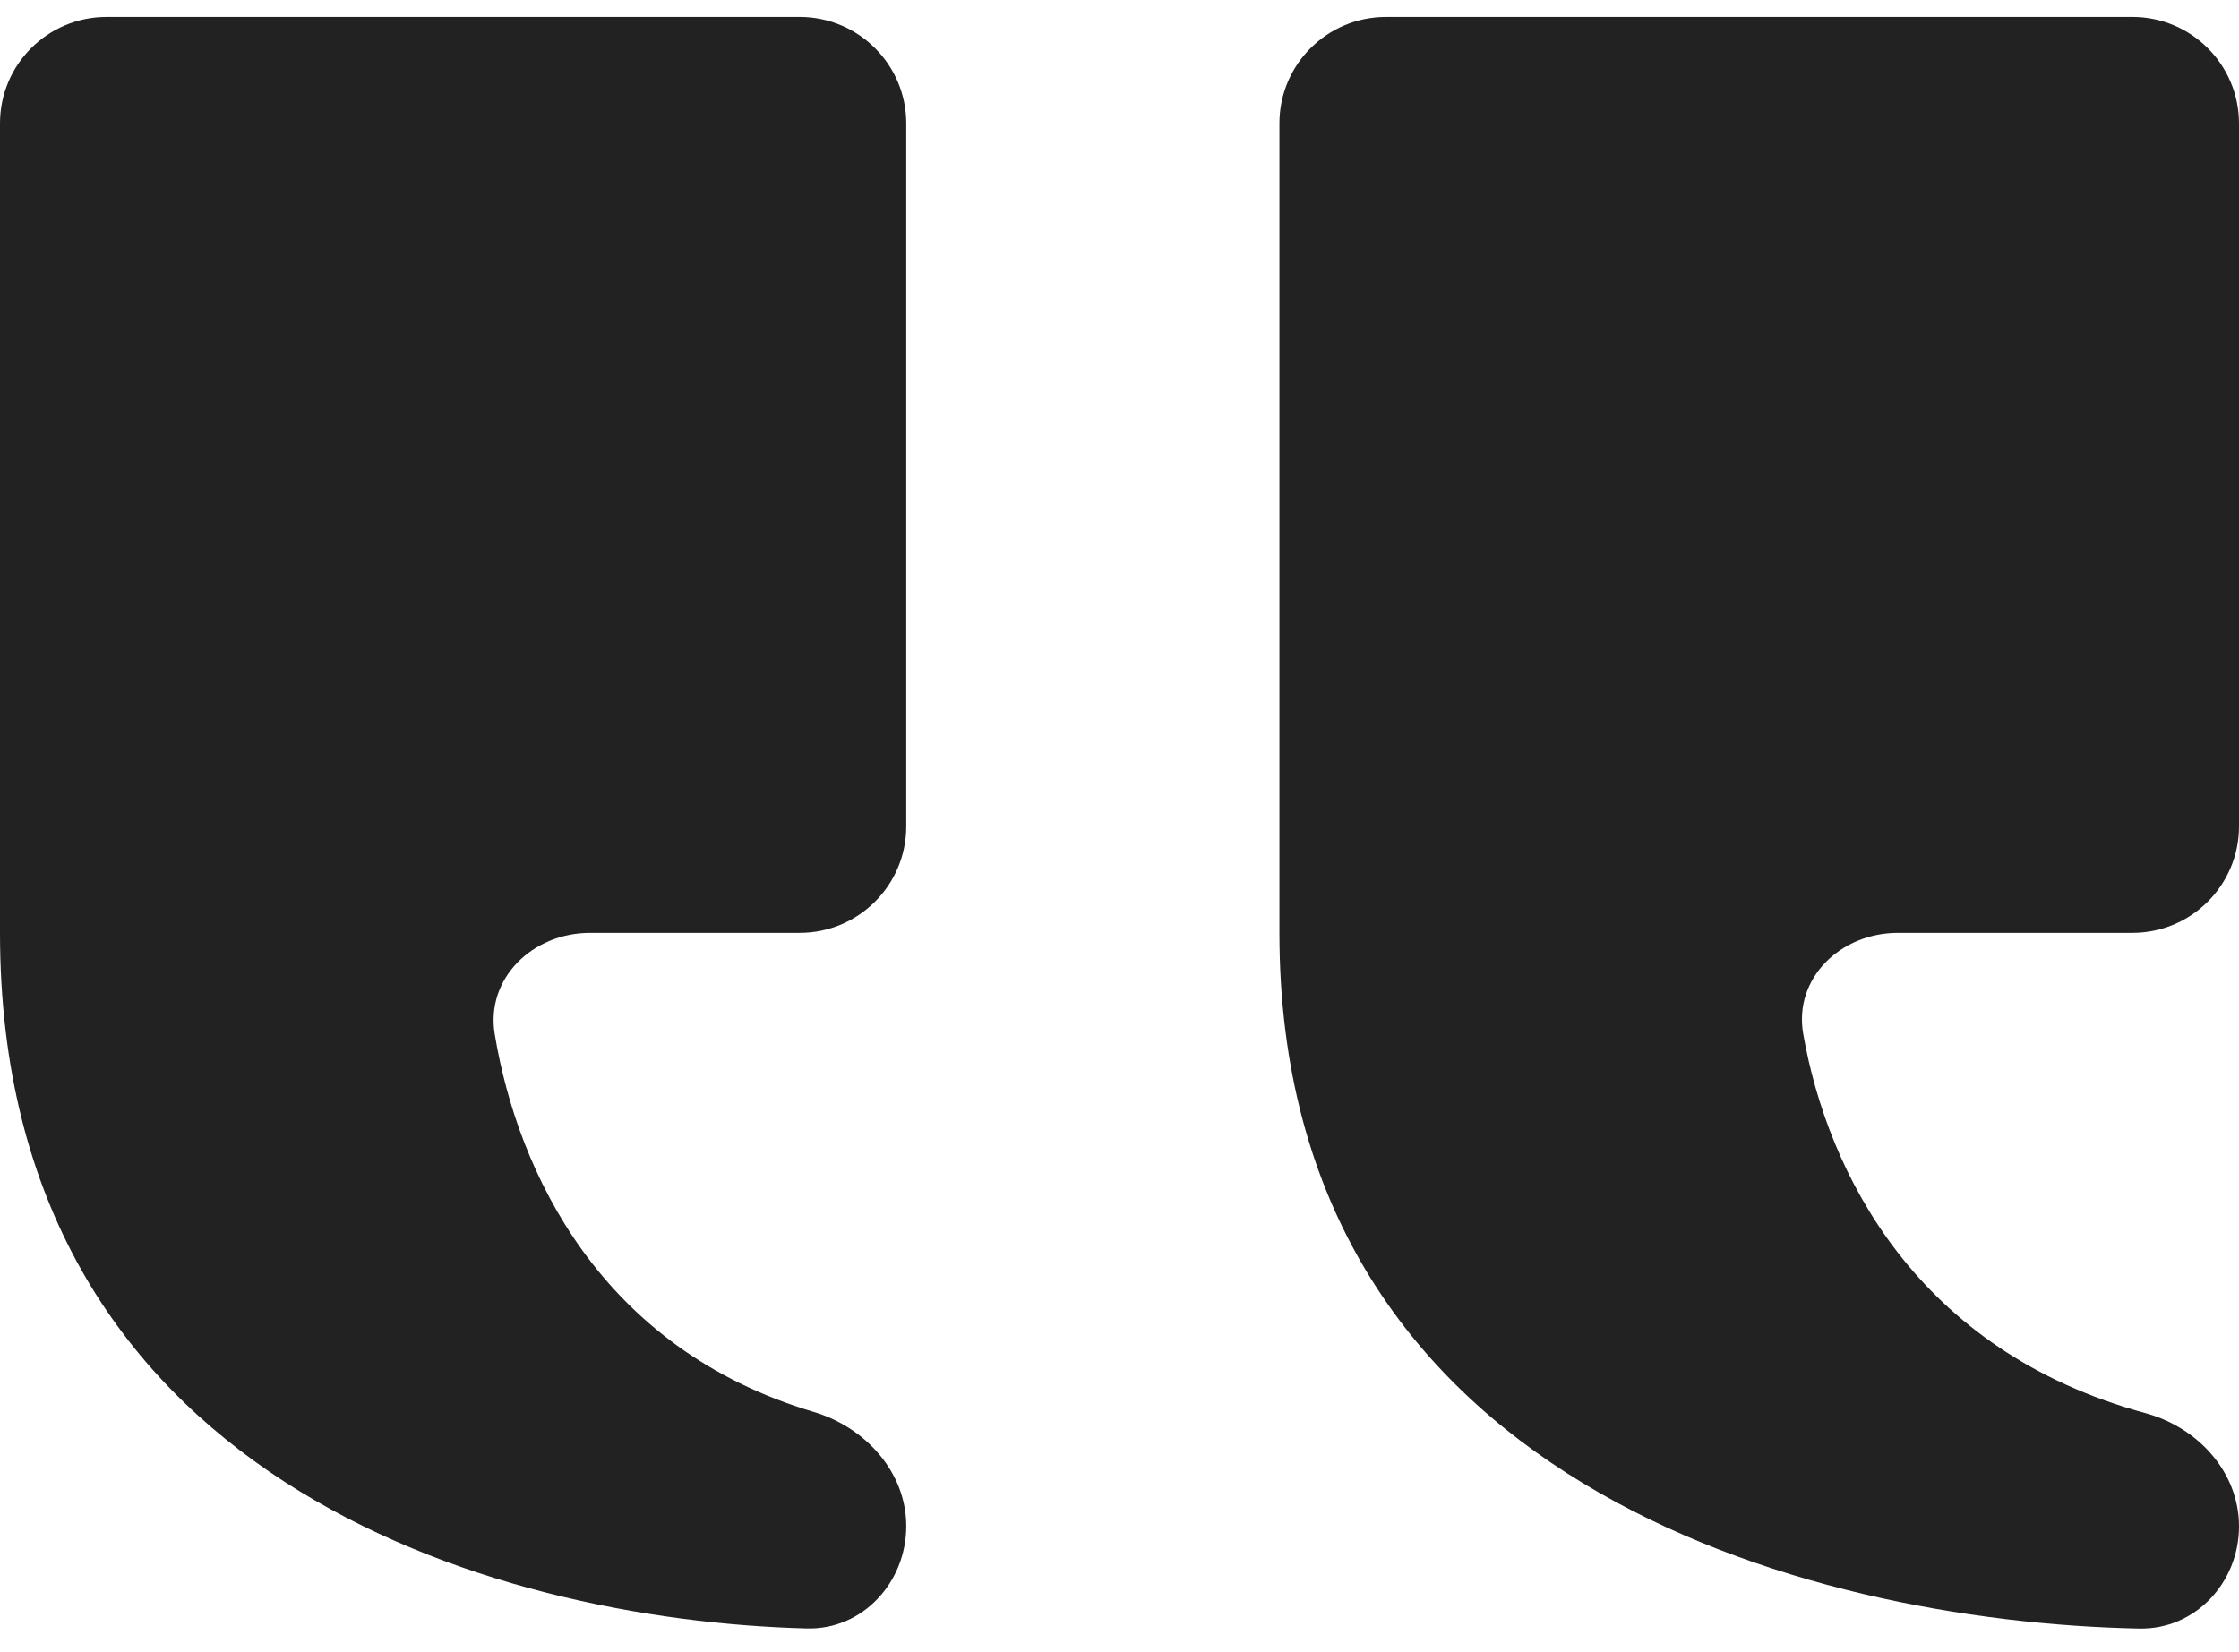
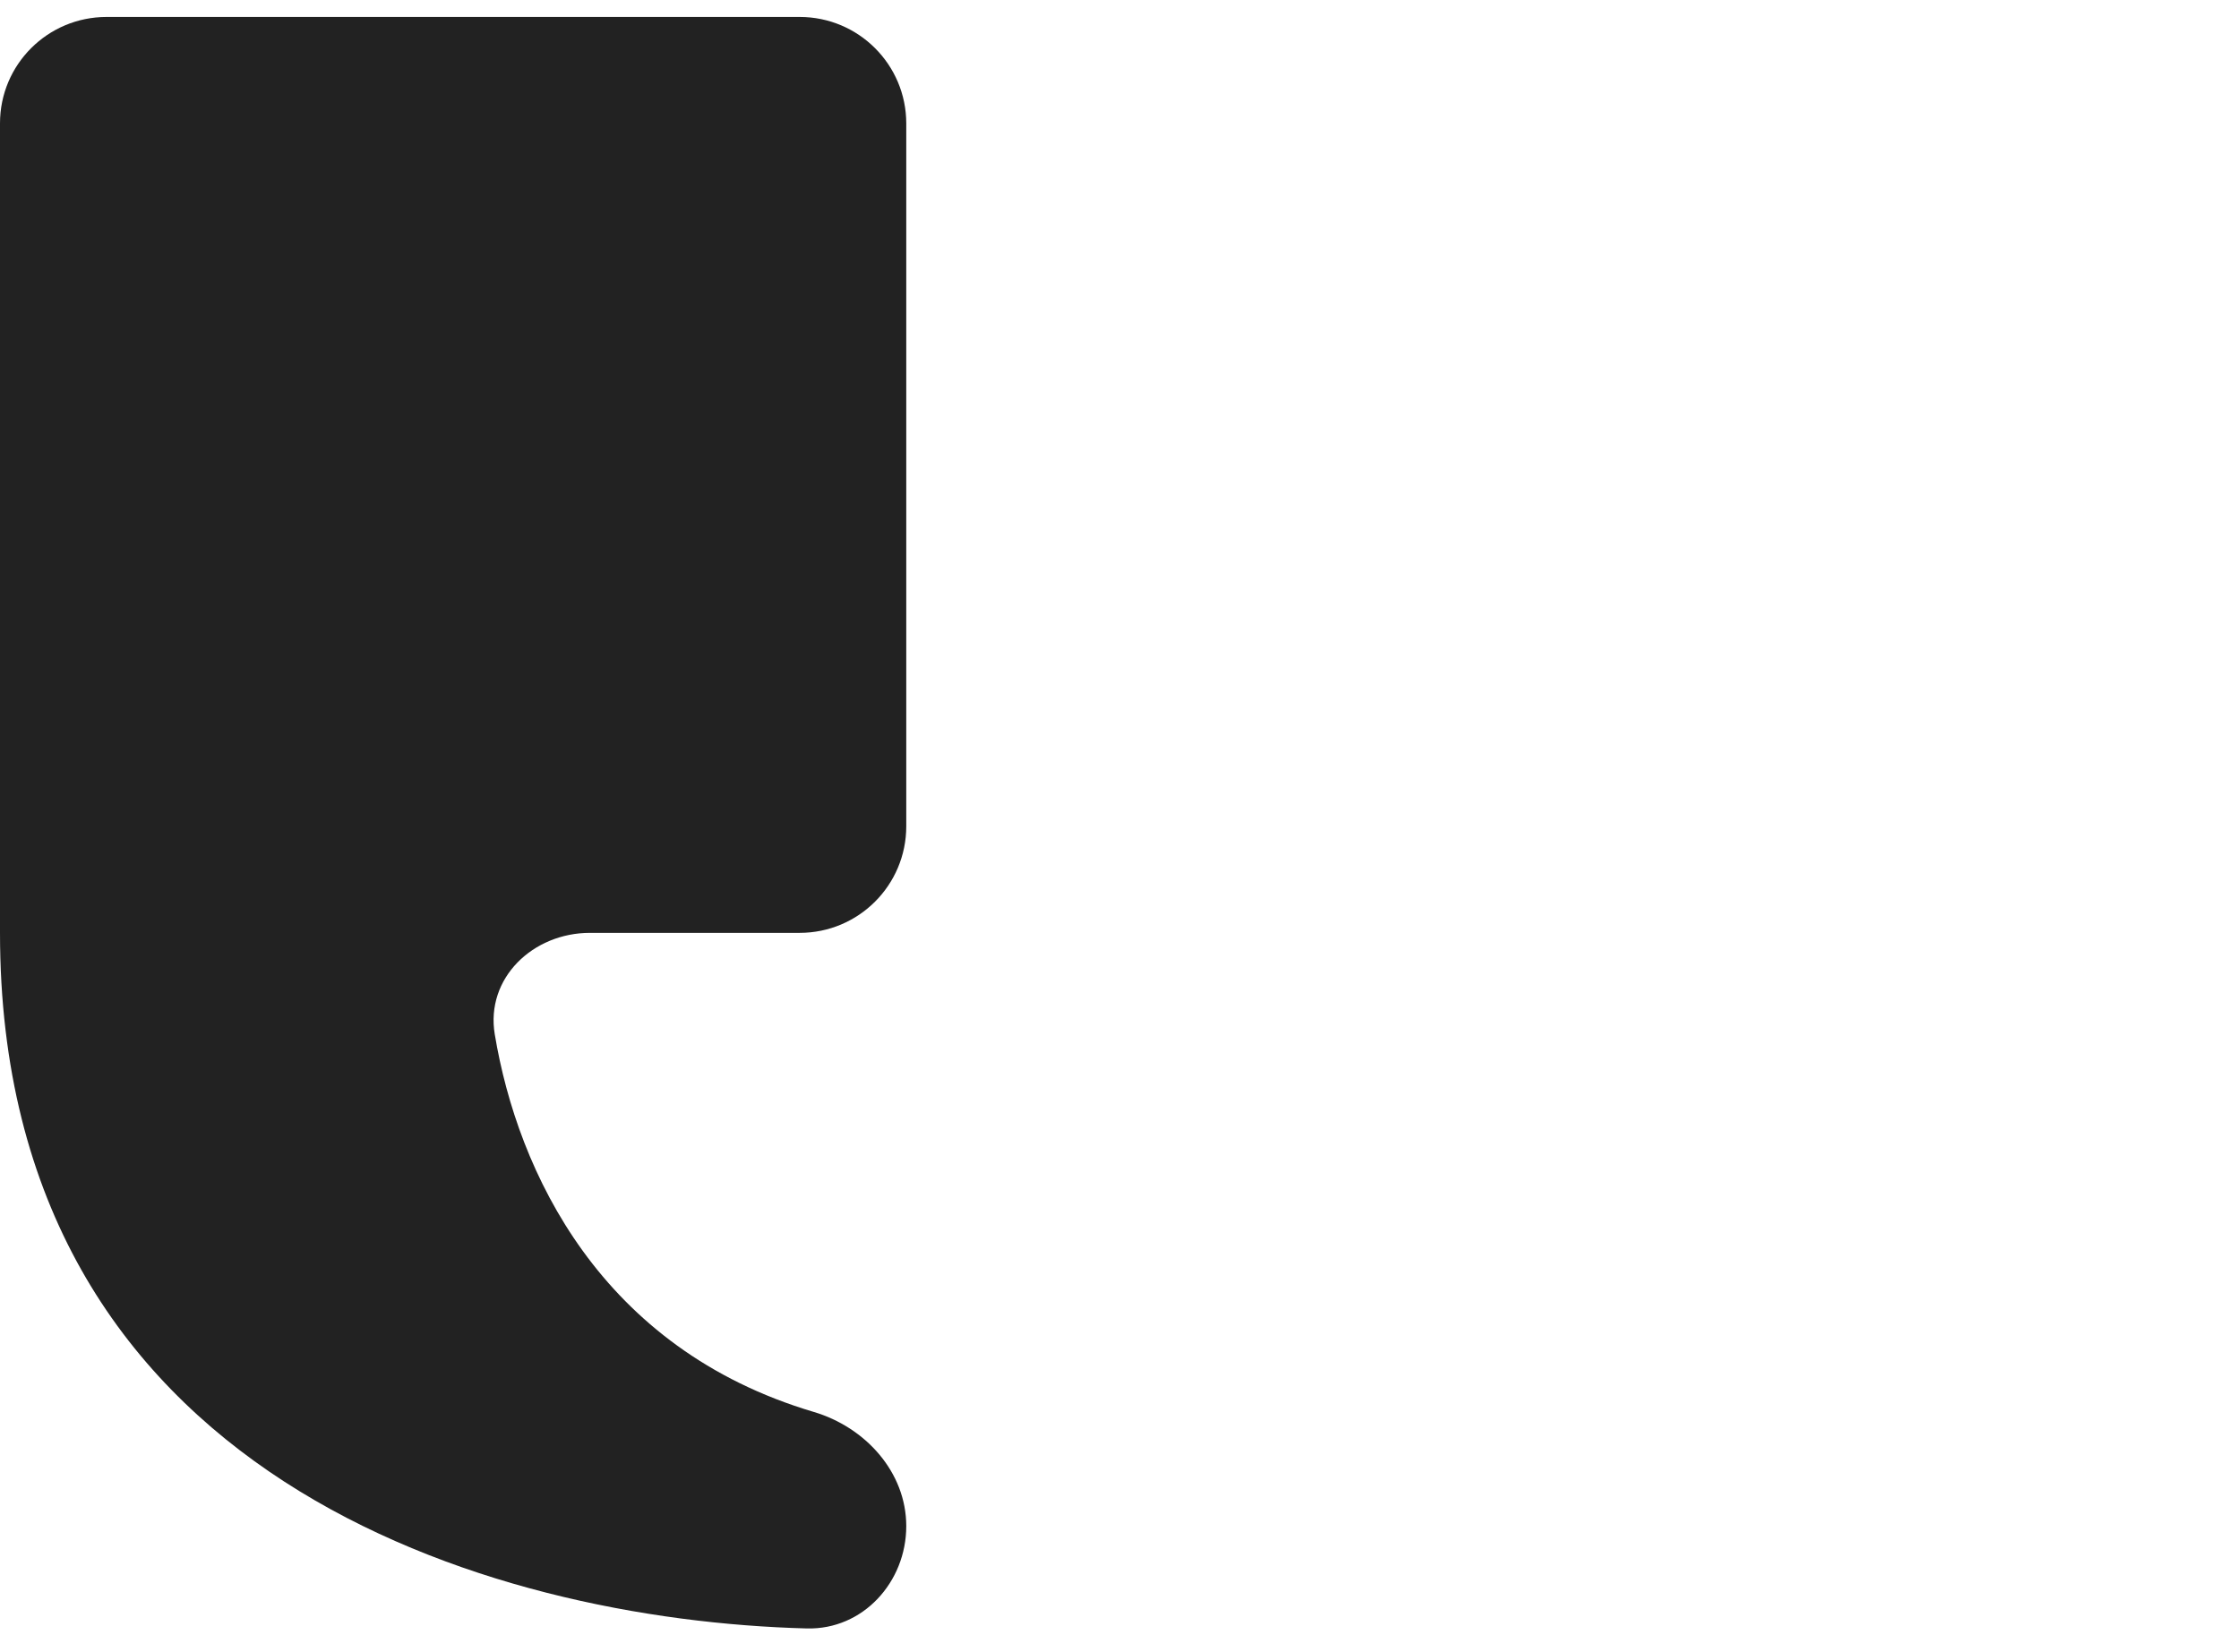
<svg xmlns="http://www.w3.org/2000/svg" width="42" height="31" viewBox="0 0 42 31" fill="none">
  <path d="M15.266 26.492C11.268 25.306 9.711 21.994 9.281 19.407C9.105 18.352 9.997 17.503 11.066 17.503H15C16.105 17.503 17 16.608 17 15.503V2.317C17 1.213 16.105 0.318 15 0.318H2C0.895 0.318 0 1.21 0 2.314V17.503C0 27.708 9.168 30.399 15.136 30.554C16.187 30.581 17 29.685 17 28.634C17 27.623 16.235 26.78 15.266 26.492Z" fill="#222222" />
-   <path d="M40.248 26.515C35.95 25.348 34.283 22.006 33.826 19.402C33.641 18.35 34.532 17.503 35.6 17.503H40C41.105 17.503 42 16.608 42 15.503V2.317C42 1.213 41.105 0.318 40 0.318H26C24.895 0.318 24 1.21 24 2.314V17.503C24 27.763 33.812 30.428 40.127 30.556C41.181 30.578 42 29.691 42 28.637C42 27.621 41.229 26.782 40.248 26.515Z" fill="#222222" />
</svg>